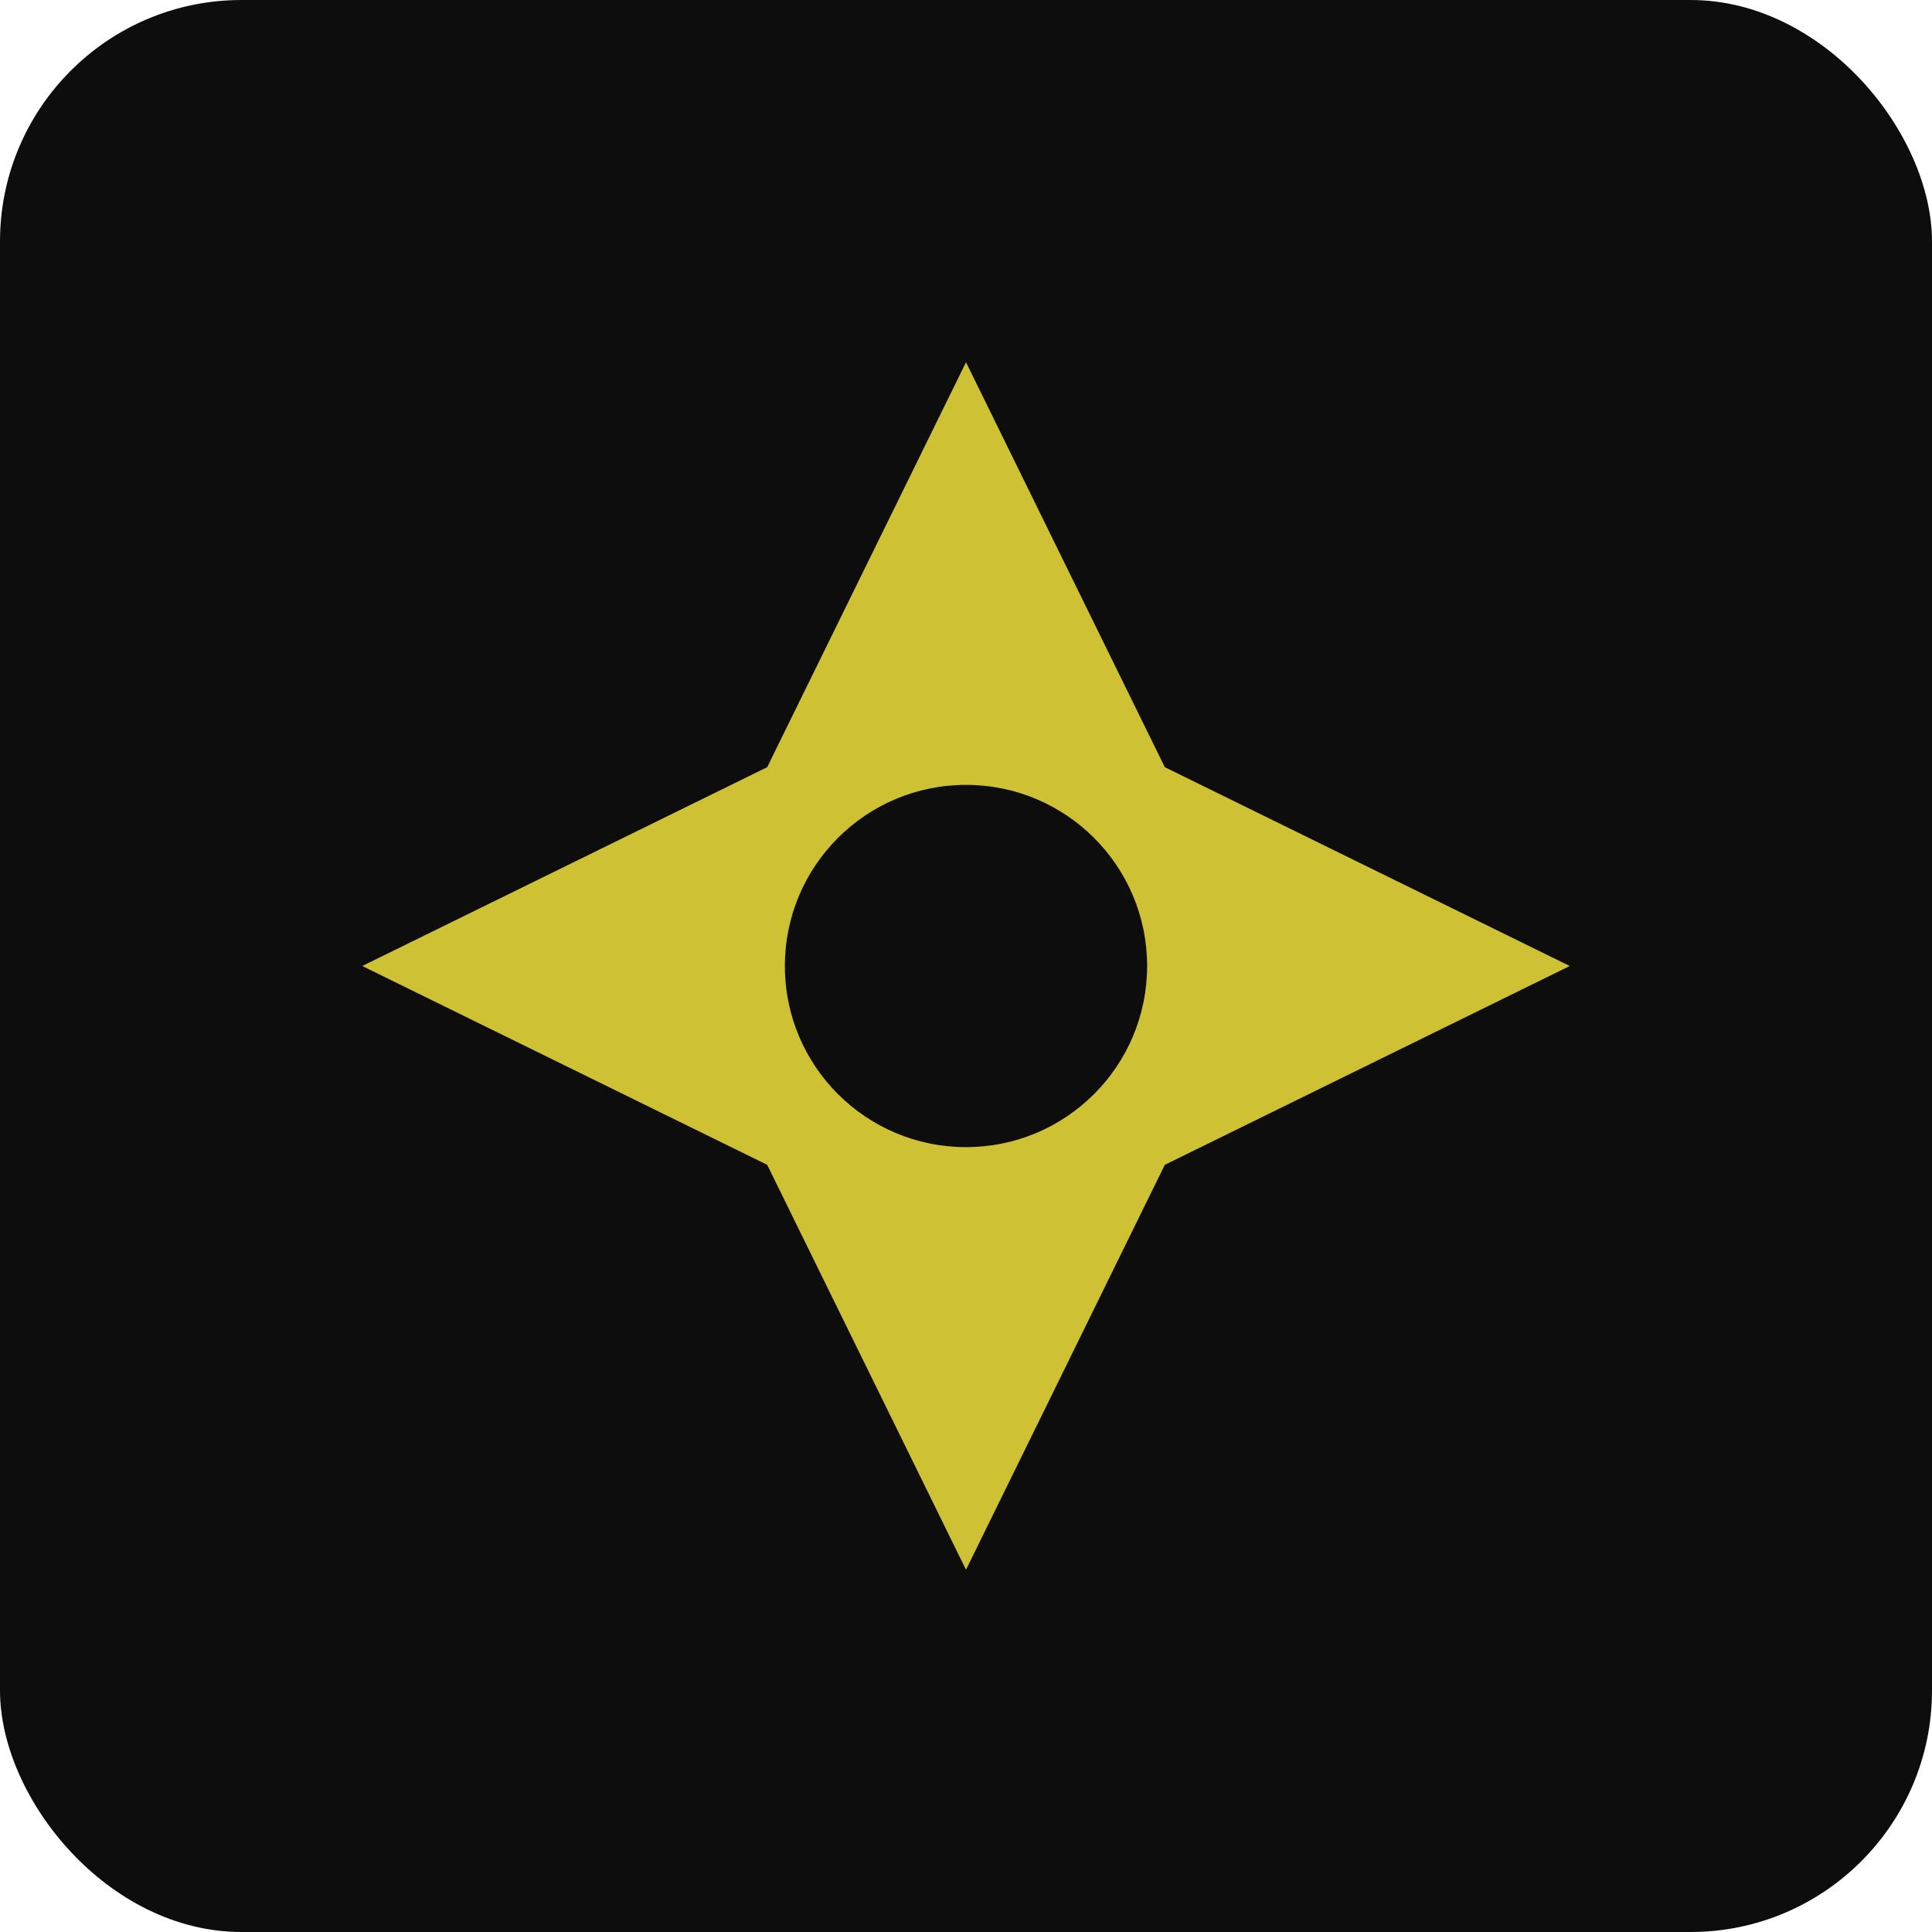
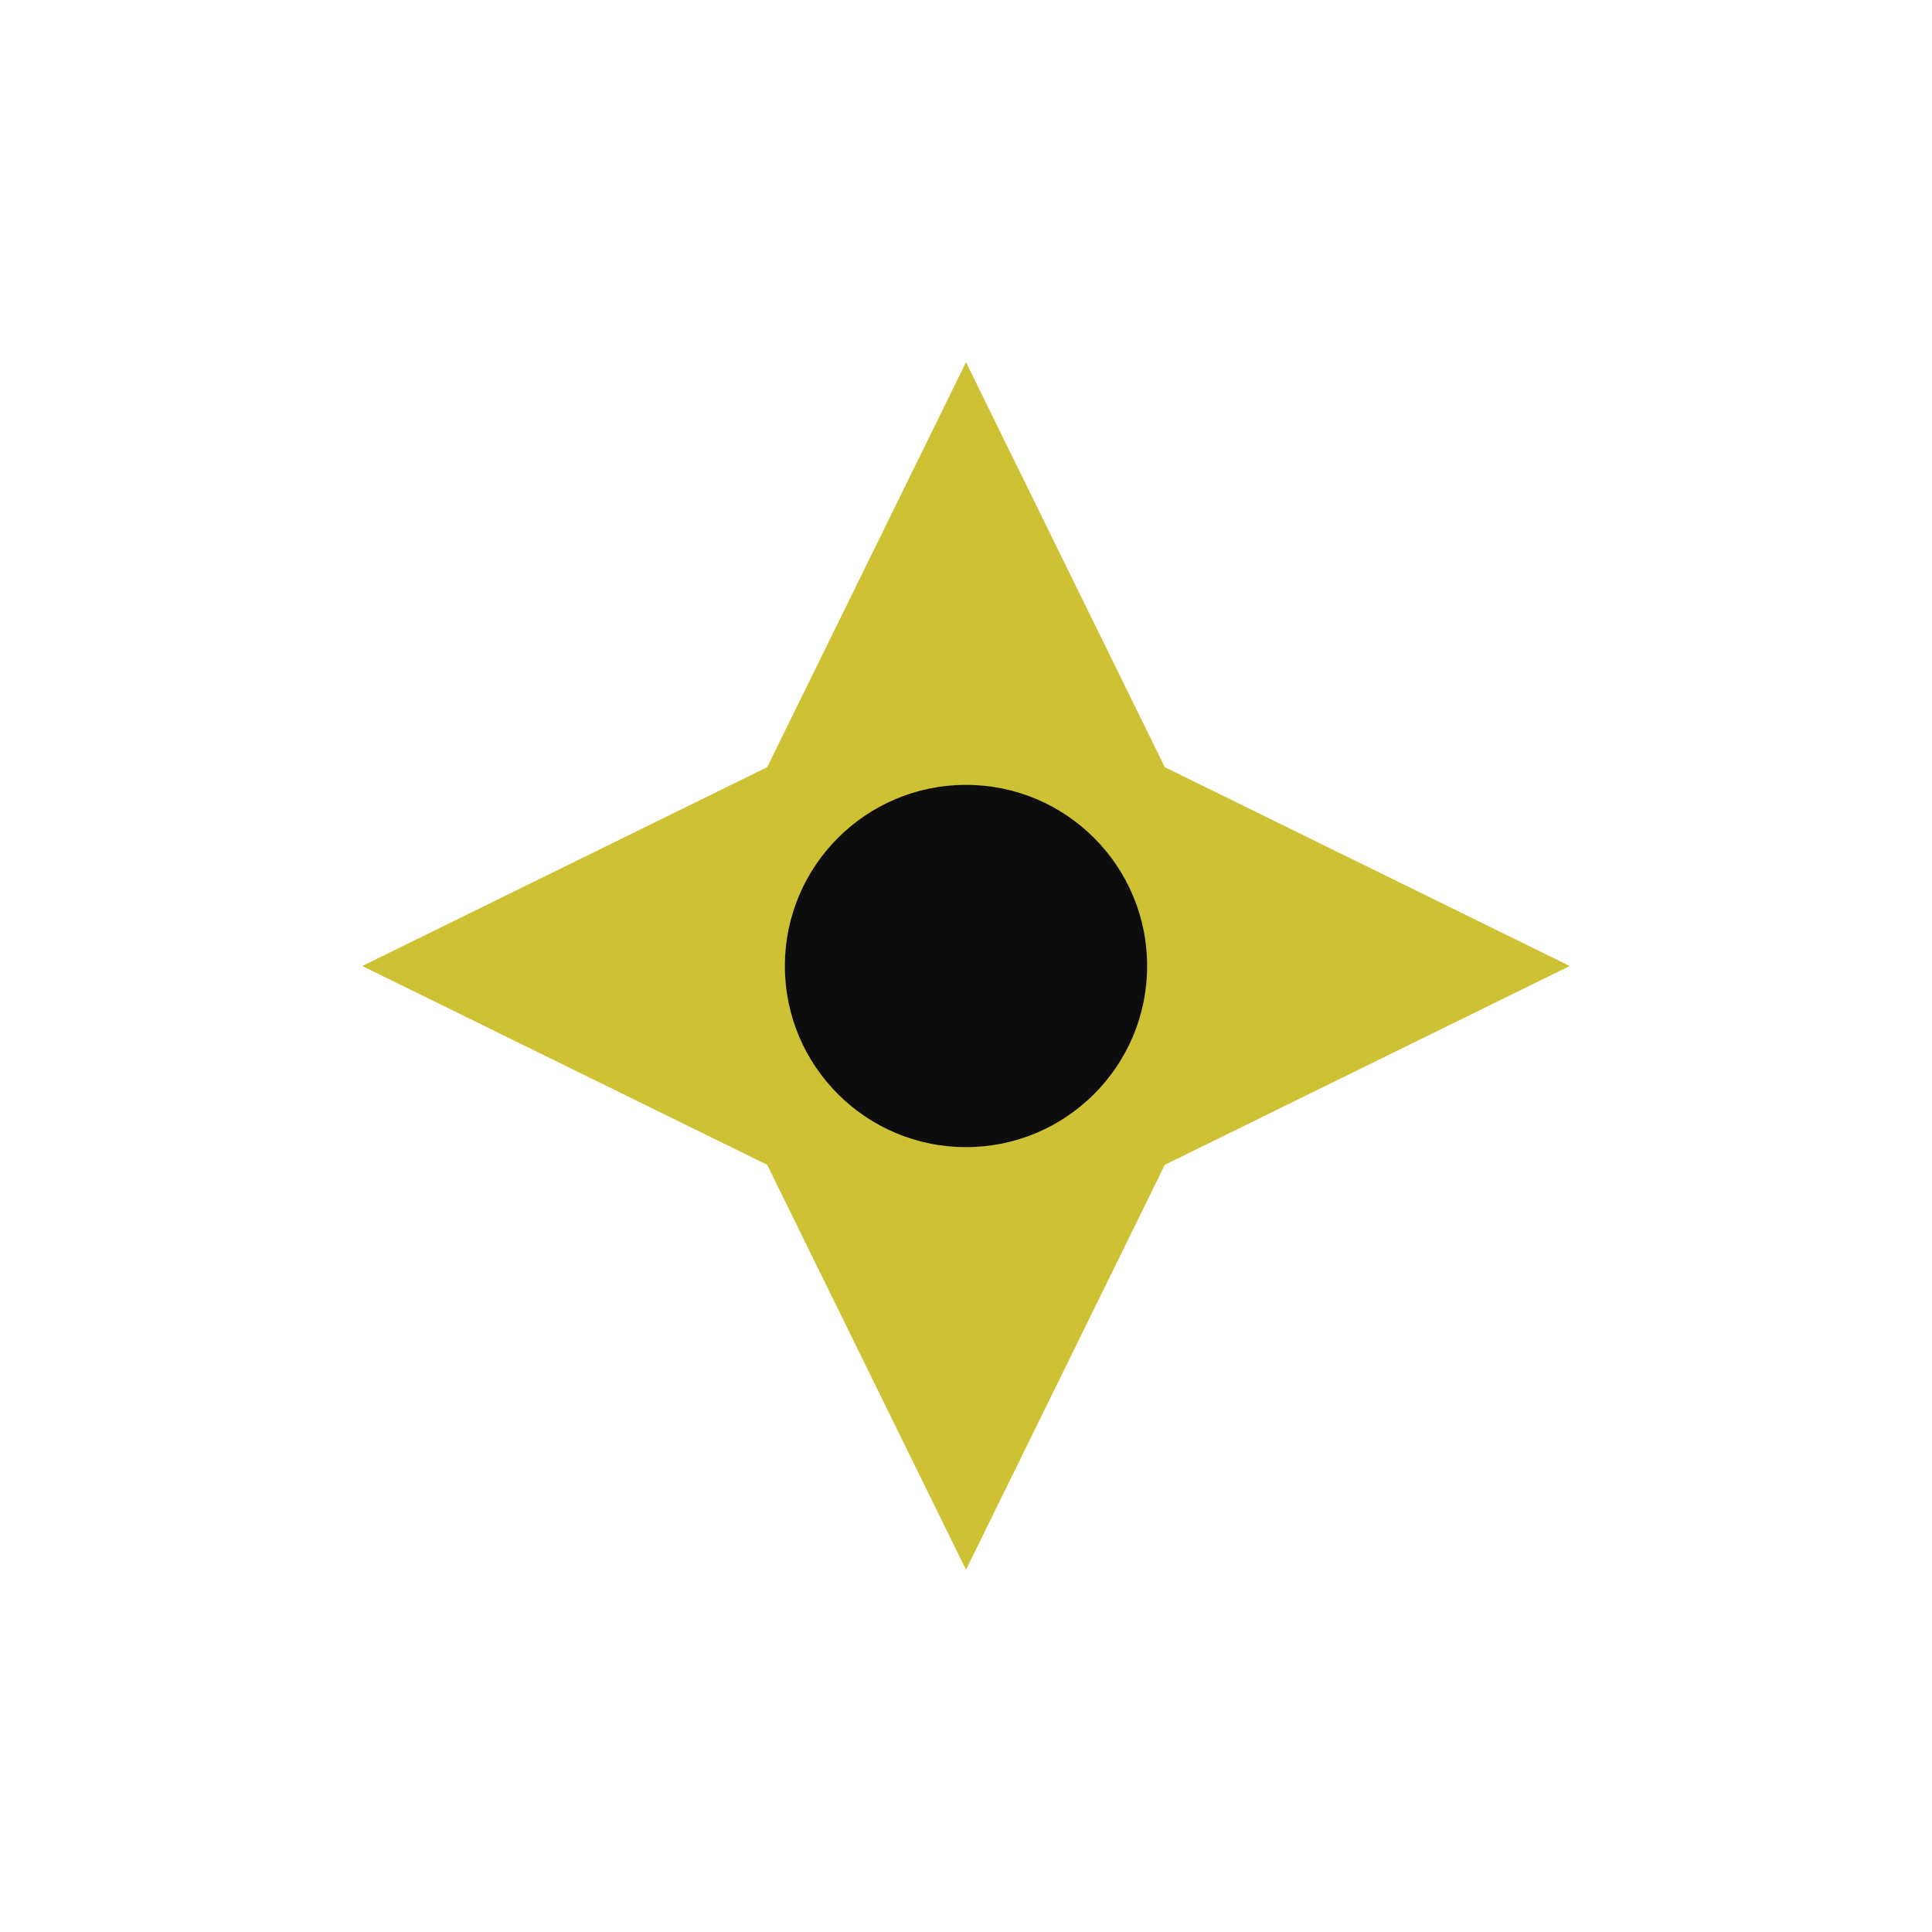
<svg xmlns="http://www.w3.org/2000/svg" width="32" height="32" viewBox="0 0 32 32" fill="none">
-   <rect width="32" height="32" rx="4" fill="#0d0d0d" />
  <path d="M16 6L19.293 12.707L26 16L19.293 19.293L16 26L12.707 19.293L6 16L12.707 12.707L16 6Z" fill="#cfc134" />
  <circle cx="16" cy="16" r="3" fill="#0d0d0d" />
</svg>